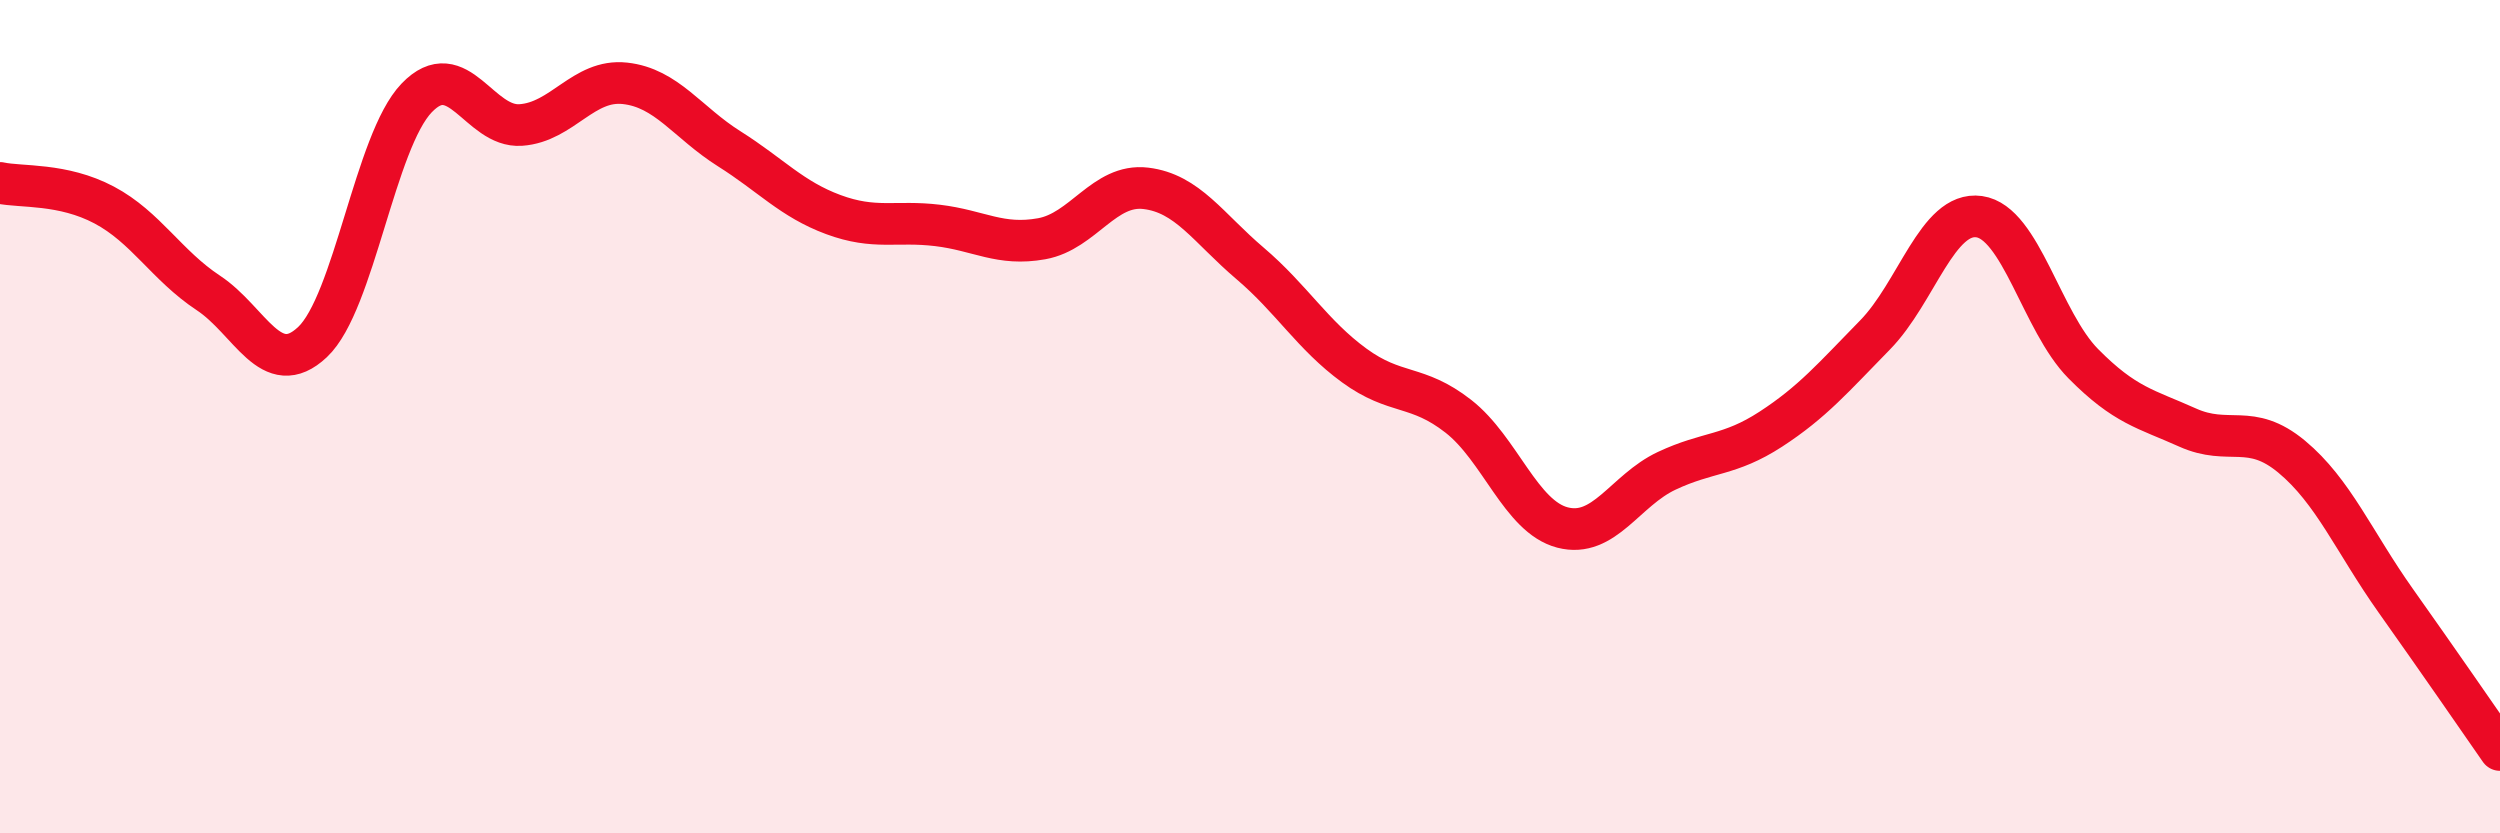
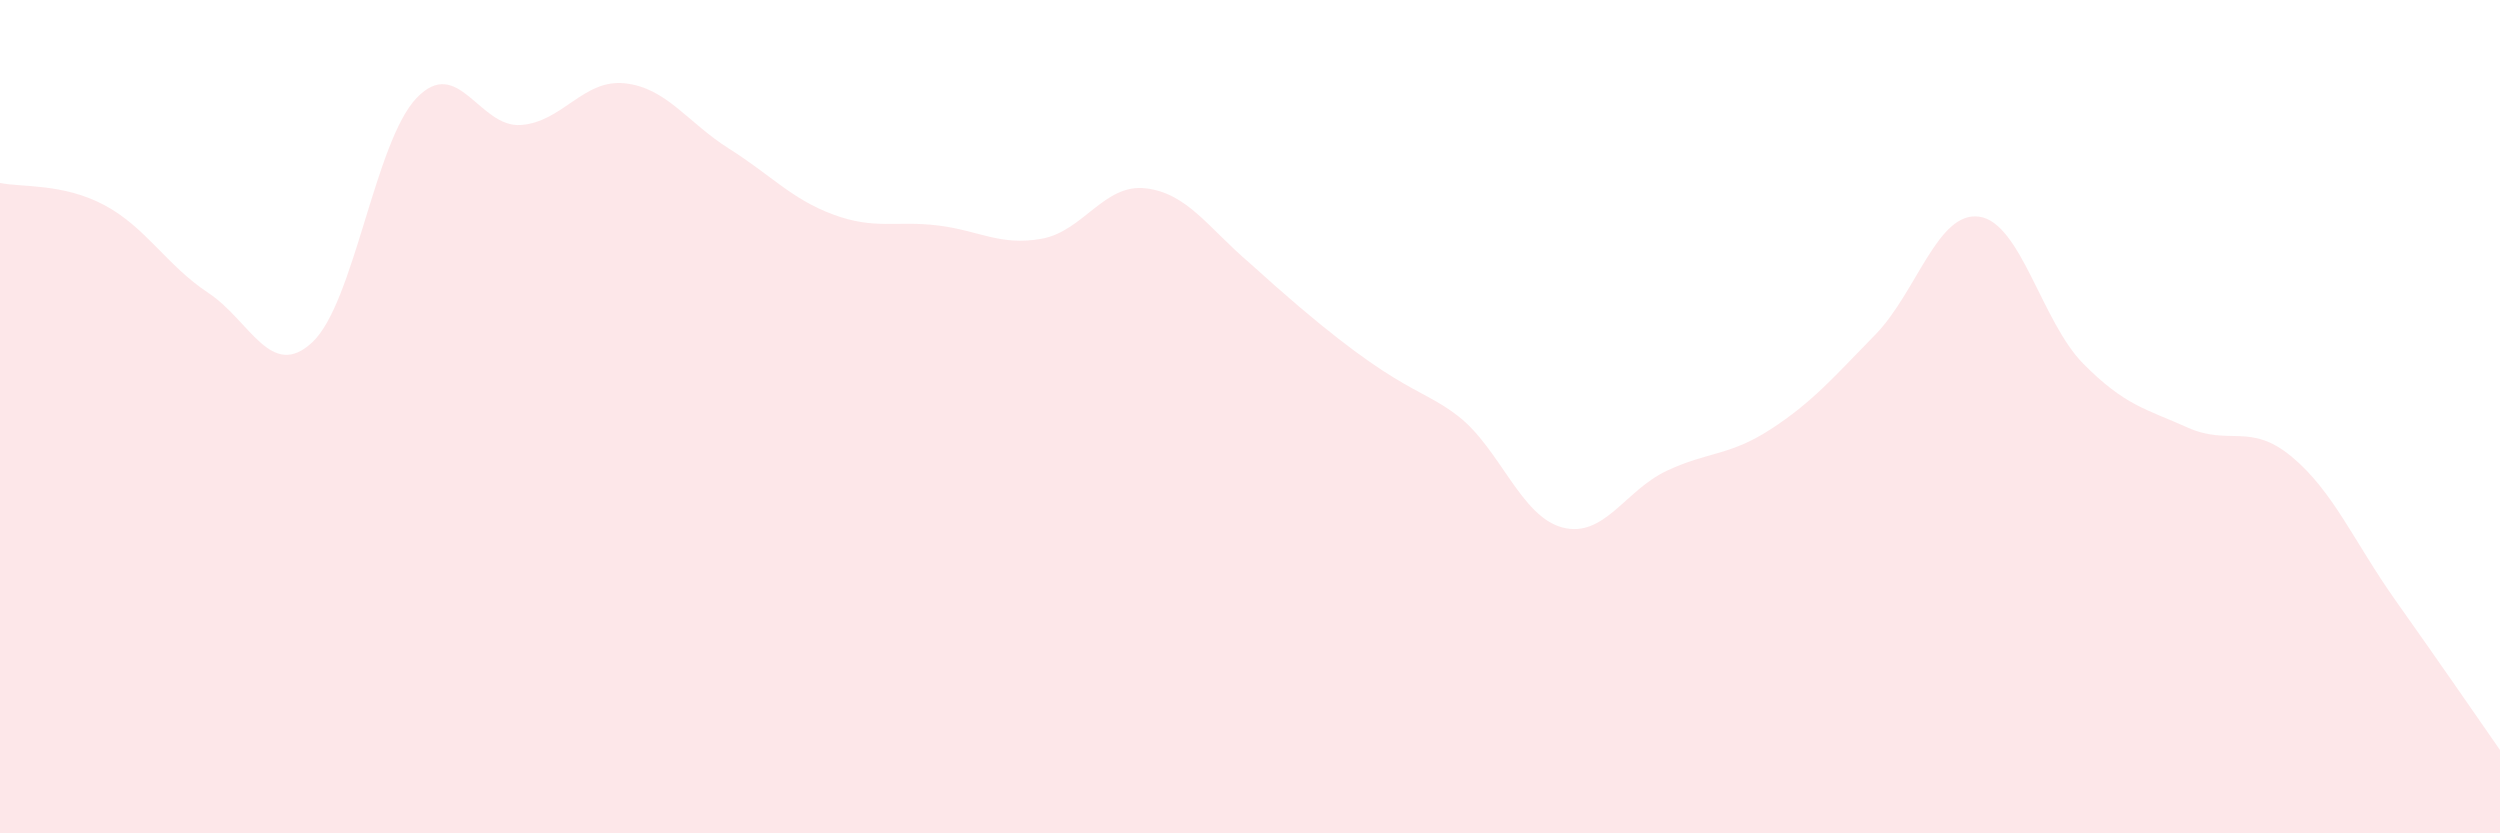
<svg xmlns="http://www.w3.org/2000/svg" width="60" height="20" viewBox="0 0 60 20">
-   <path d="M 0,4.39 C 0.5,4.5 1.5,4.39 2.5,4.92 C 3.5,5.45 4,6.37 5,7.03 C 6,7.69 6.5,9.15 7.5,8.21 C 8.5,7.27 9,3.39 10,2.35 C 11,1.31 11.5,3.07 12.5,3 C 13.5,2.93 14,1.89 15,2 C 16,2.11 16.5,2.94 17.5,3.57 C 18.5,4.2 19,4.78 20,5.15 C 21,5.52 21.5,5.29 22.5,5.41 C 23.5,5.53 24,5.91 25,5.73 C 26,5.55 26.5,4.4 27.5,4.52 C 28.5,4.64 29,5.47 30,6.32 C 31,7.17 31.5,8.04 32.5,8.77 C 33.5,9.5 34,9.21 35,9.99 C 36,10.77 36.5,12.4 37.5,12.66 C 38.5,12.92 39,11.77 40,11.3 C 41,10.83 41.5,10.95 42.5,10.3 C 43.5,9.65 44,9.06 45,8.04 C 46,7.02 46.5,5.06 47.5,5.2 C 48.5,5.34 49,7.72 50,8.73 C 51,9.74 51.5,9.81 52.5,10.26 C 53.5,10.71 54,10.13 55,10.96 C 56,11.79 56.5,13.01 57.5,14.42 C 58.5,15.83 59.5,17.28 60,18L60 20L0 20Z" fill="#EB0A25" opacity="0.1" stroke-linecap="round" stroke-linejoin="round" />
-   <path d="M 0,4.39 C 0.5,4.5 1.5,4.39 2.5,4.92 C 3.5,5.45 4,6.37 5,7.03 C 6,7.69 6.5,9.15 7.5,8.21 C 8.5,7.27 9,3.39 10,2.35 C 11,1.31 11.5,3.07 12.5,3 C 13.5,2.93 14,1.89 15,2 C 16,2.11 16.5,2.94 17.5,3.57 C 18.5,4.2 19,4.78 20,5.15 C 21,5.52 21.5,5.29 22.5,5.41 C 23.5,5.53 24,5.91 25,5.73 C 26,5.55 26.5,4.4 27.5,4.52 C 28.5,4.64 29,5.47 30,6.32 C 31,7.17 31.5,8.04 32.5,8.77 C 33.5,9.5 34,9.21 35,9.99 C 36,10.77 36.5,12.4 37.5,12.66 C 38.5,12.92 39,11.77 40,11.3 C 41,10.83 41.5,10.95 42.5,10.3 C 43.5,9.65 44,9.06 45,8.04 C 46,7.02 46.5,5.06 47.5,5.2 C 48.5,5.34 49,7.72 50,8.73 C 51,9.74 51.5,9.81 52.5,10.26 C 53.5,10.71 54,10.13 55,10.96 C 56,11.79 56.5,13.01 57.5,14.42 C 58.5,15.83 59.5,17.28 60,18" stroke="#EB0A25" stroke-width="1" fill="none" stroke-linecap="round" stroke-linejoin="round" />
+   <path d="M 0,4.39 C 0.5,4.5 1.5,4.39 2.5,4.92 C 3.5,5.45 4,6.37 5,7.03 C 6,7.69 6.5,9.15 7.5,8.21 C 8.5,7.27 9,3.39 10,2.35 C 11,1.31 11.5,3.07 12.5,3 C 13.5,2.93 14,1.89 15,2 C 16,2.11 16.5,2.94 17.5,3.57 C 18.5,4.2 19,4.78 20,5.15 C 21,5.52 21.5,5.29 22.5,5.41 C 23.5,5.53 24,5.91 25,5.73 C 26,5.55 26.5,4.4 27.5,4.52 C 28.5,4.64 29,5.47 30,6.32 C 33.5,9.5 34,9.21 35,9.99 C 36,10.77 36.5,12.4 37.5,12.66 C 38.5,12.92 39,11.77 40,11.3 C 41,10.83 41.5,10.95 42.5,10.3 C 43.5,9.65 44,9.06 45,8.04 C 46,7.02 46.5,5.06 47.5,5.2 C 48.5,5.34 49,7.72 50,8.73 C 51,9.74 51.5,9.81 52.5,10.26 C 53.5,10.71 54,10.13 55,10.96 C 56,11.79 56.5,13.01 57.5,14.42 C 58.5,15.83 59.5,17.28 60,18L60 20L0 20Z" fill="#EB0A25" opacity="0.1" stroke-linecap="round" stroke-linejoin="round" />
</svg>